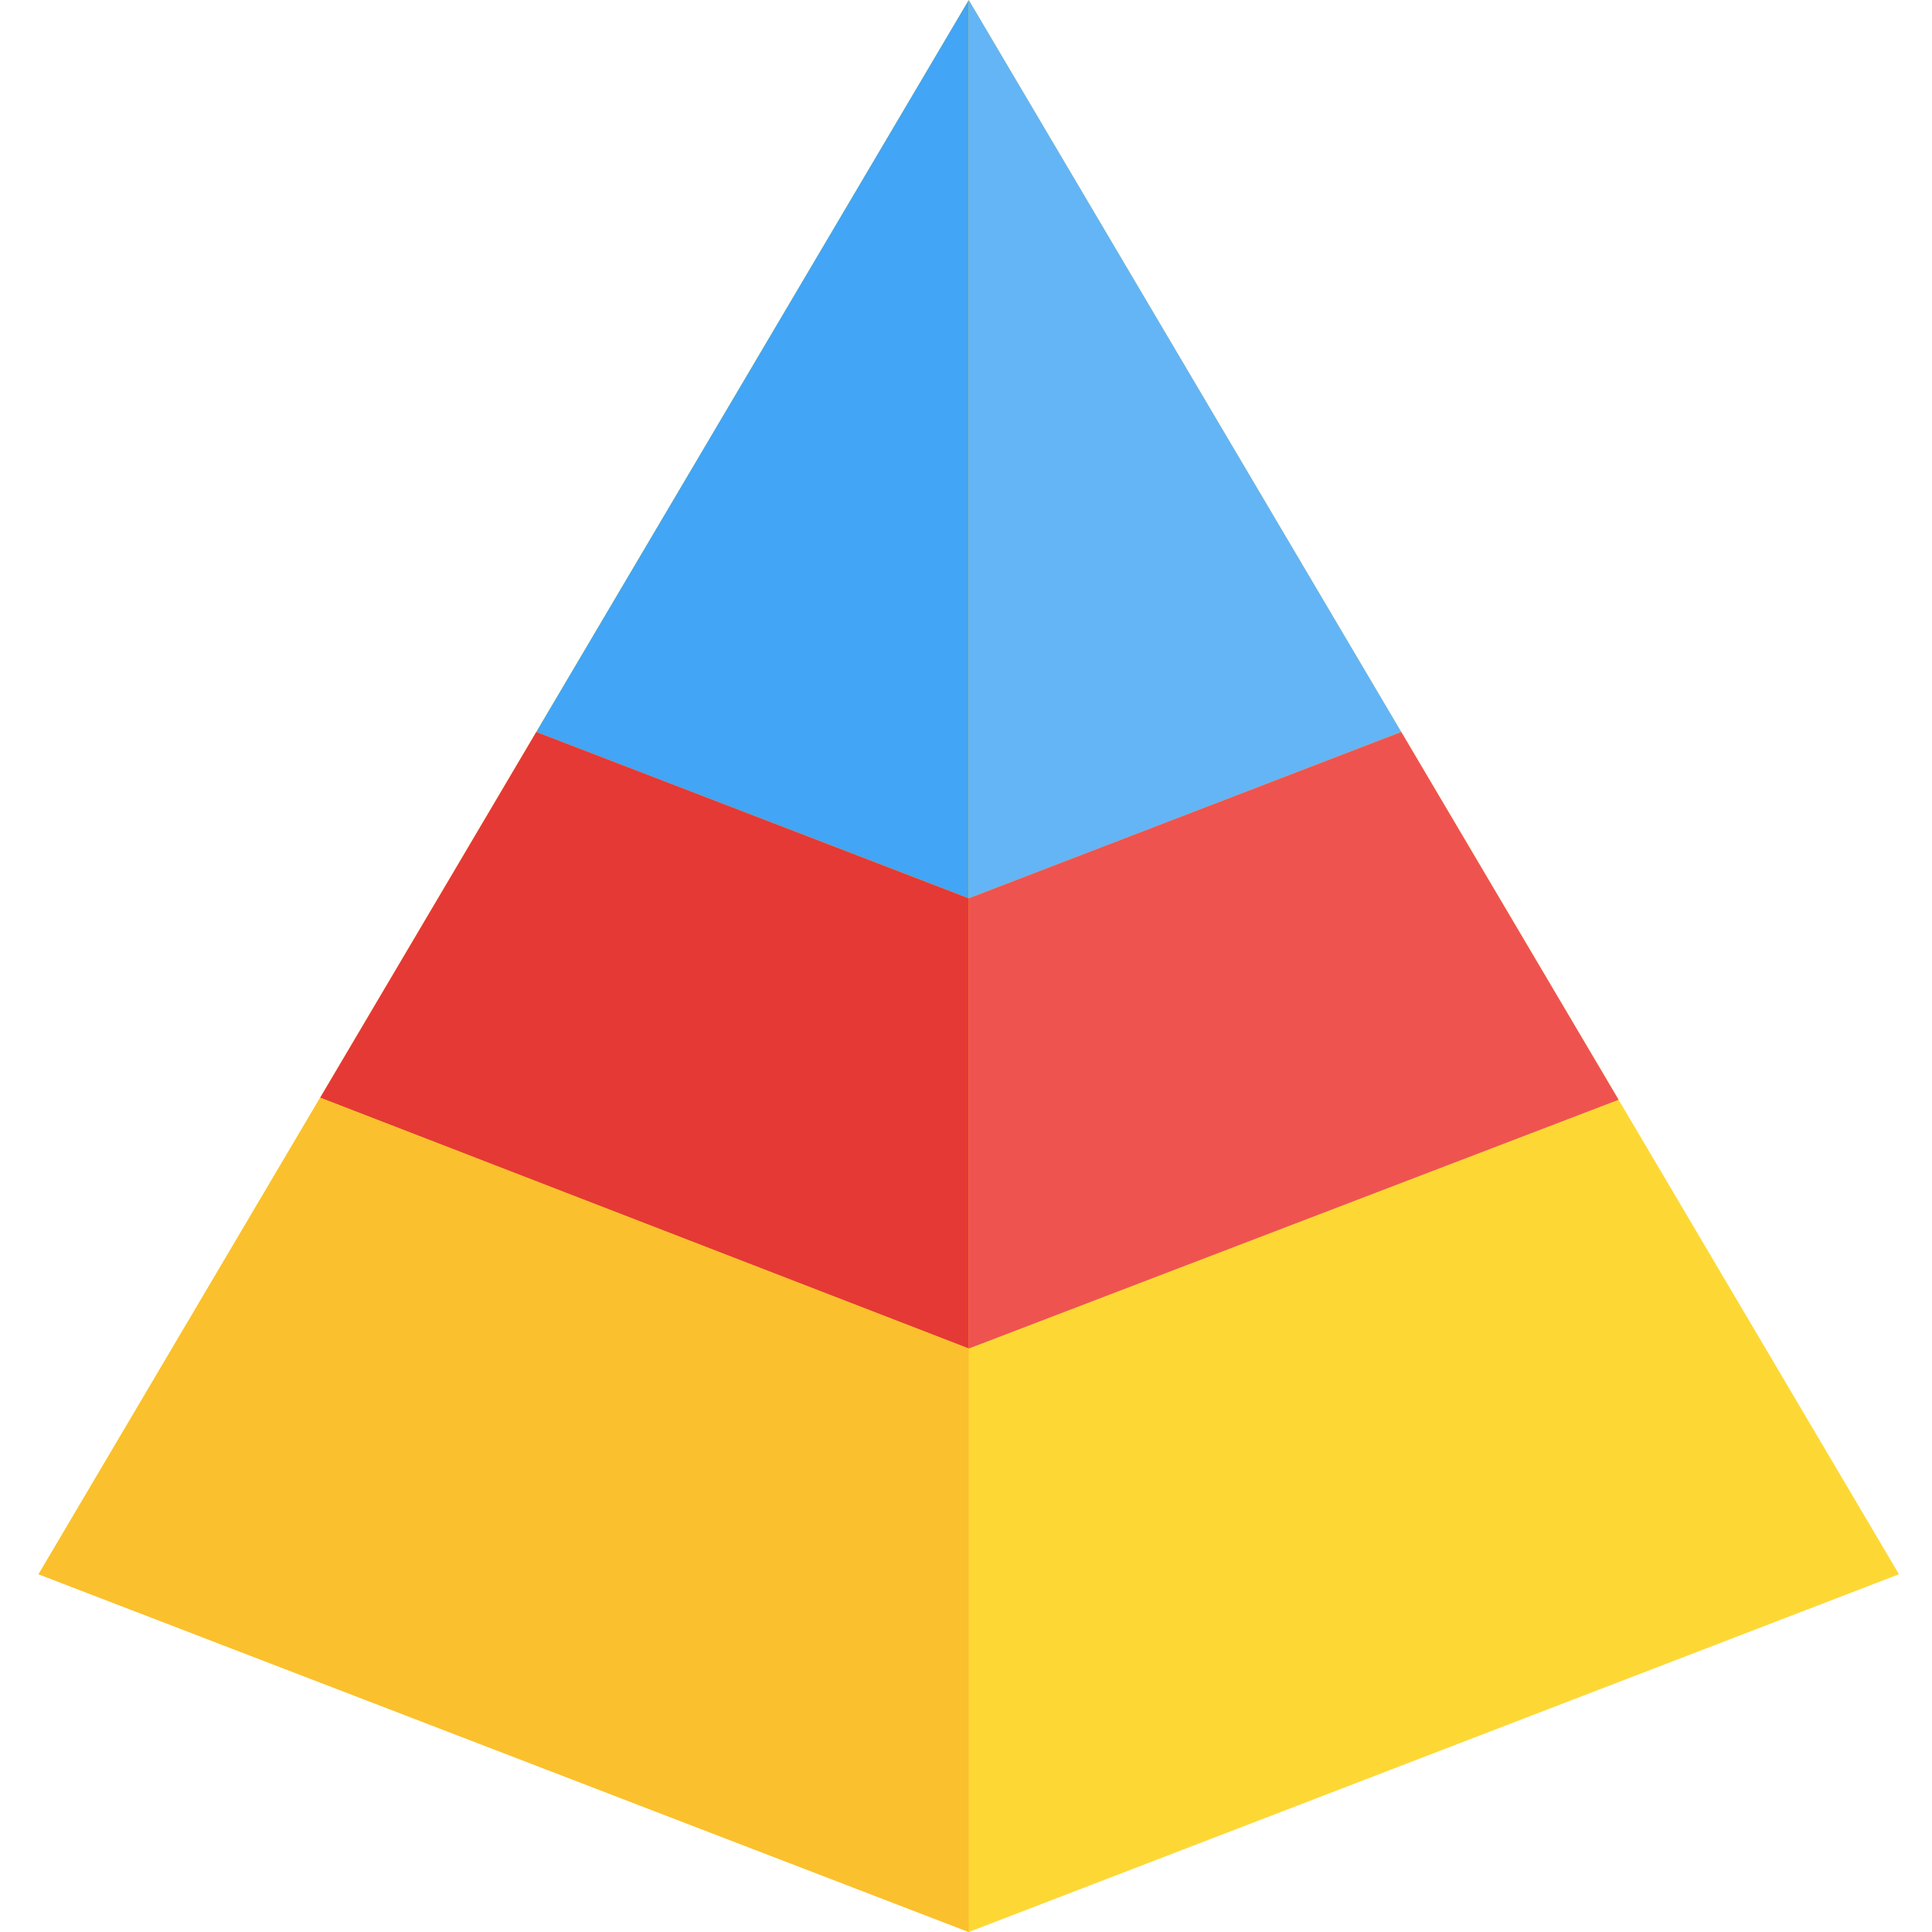
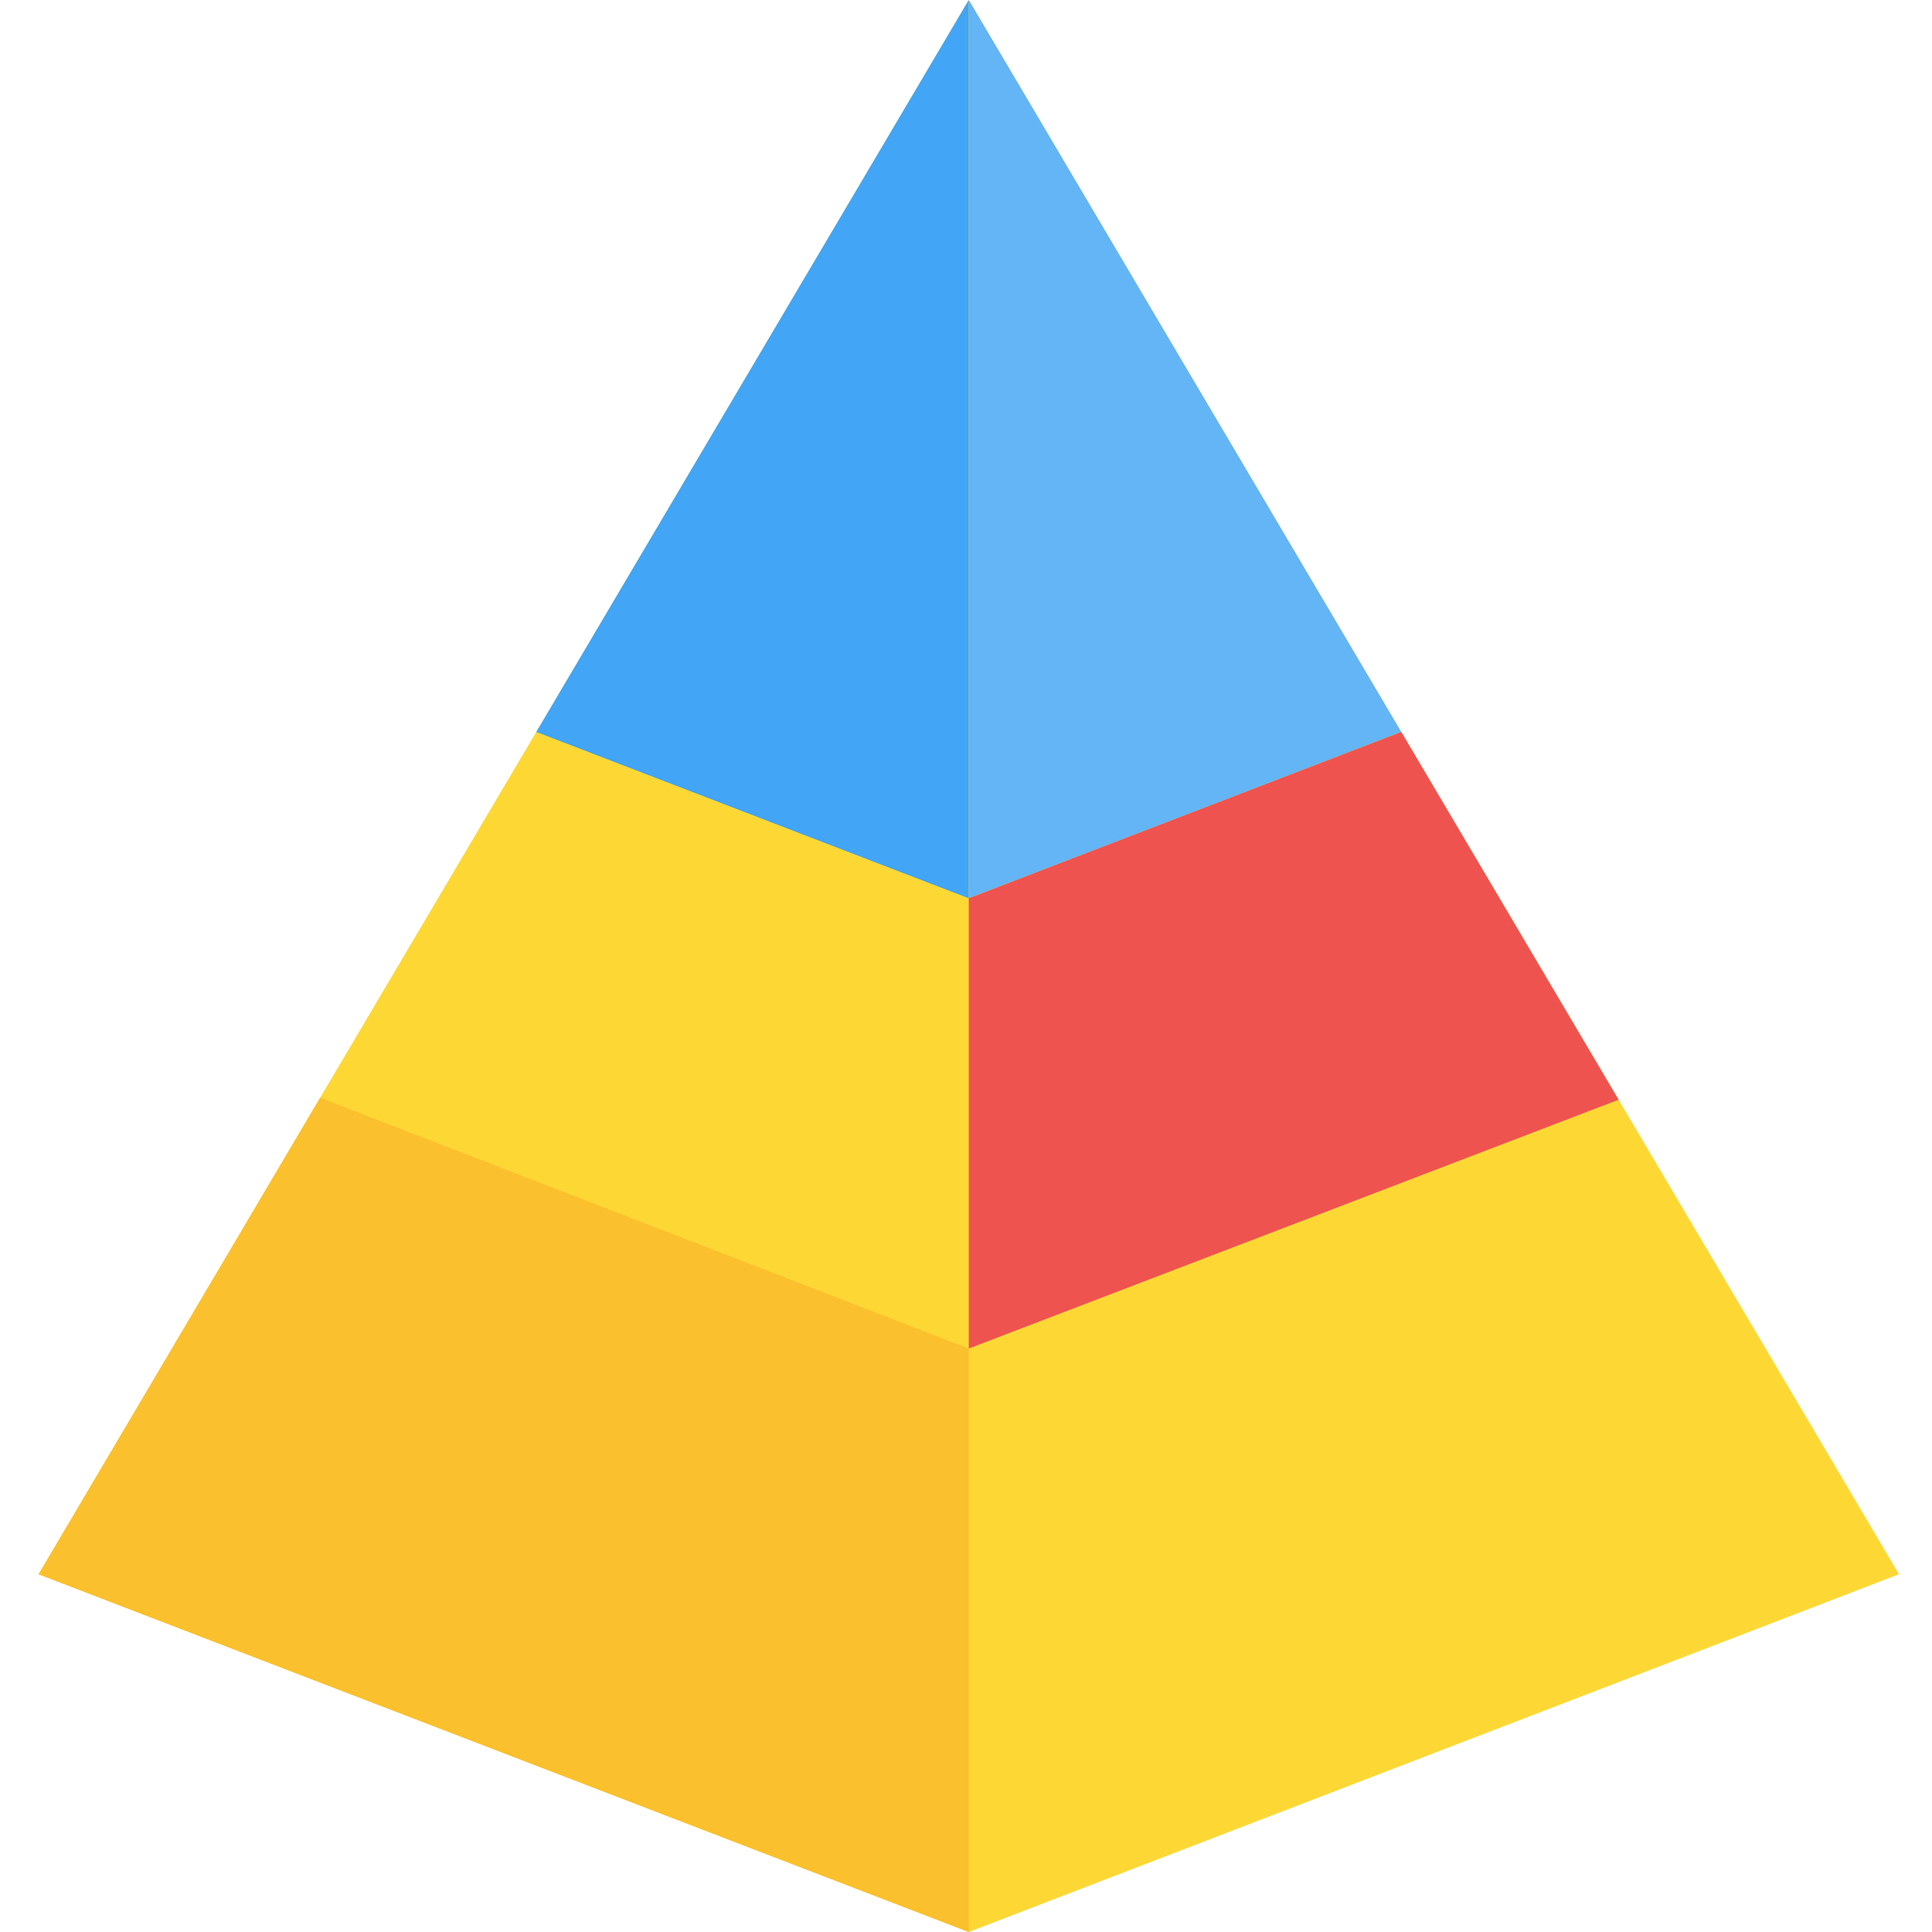
<svg xmlns="http://www.w3.org/2000/svg" height="480pt" viewBox="-9 0 480 480.592" width="480pt">
-   <path d="m231.688 480.594-231.391-88.992 231.391-391.602 231.391 391.602zm0 0" fill="#fdd835" />
+   <path d="m231.688 480.594-231.391-88.992 231.391-391.602 231.391 391.602m0 0" fill="#fdd835" />
  <path d="m231.688 0-107.582 182.078 107.582 41.379zm0 0" fill="#42a5f5" />
  <path d="m339.273 182.078-107.586-182.078v223.457zm0 0" fill="#64b5f6" />
  <path d="m231.688 335.457 161.648-61.891-54.062-91.488-107.586 41.379zm0 0" fill="#ef5350" />
-   <path d="m231.688 223.457-107.582-41.379-53.762 90.977 161.344 62.402zm0 0" fill="#e53935" />
  <path d="m70.344 273.055-70.047 118.547 231.391 88.992v-145.137zm0 0" fill="#fbc02d" />
</svg>